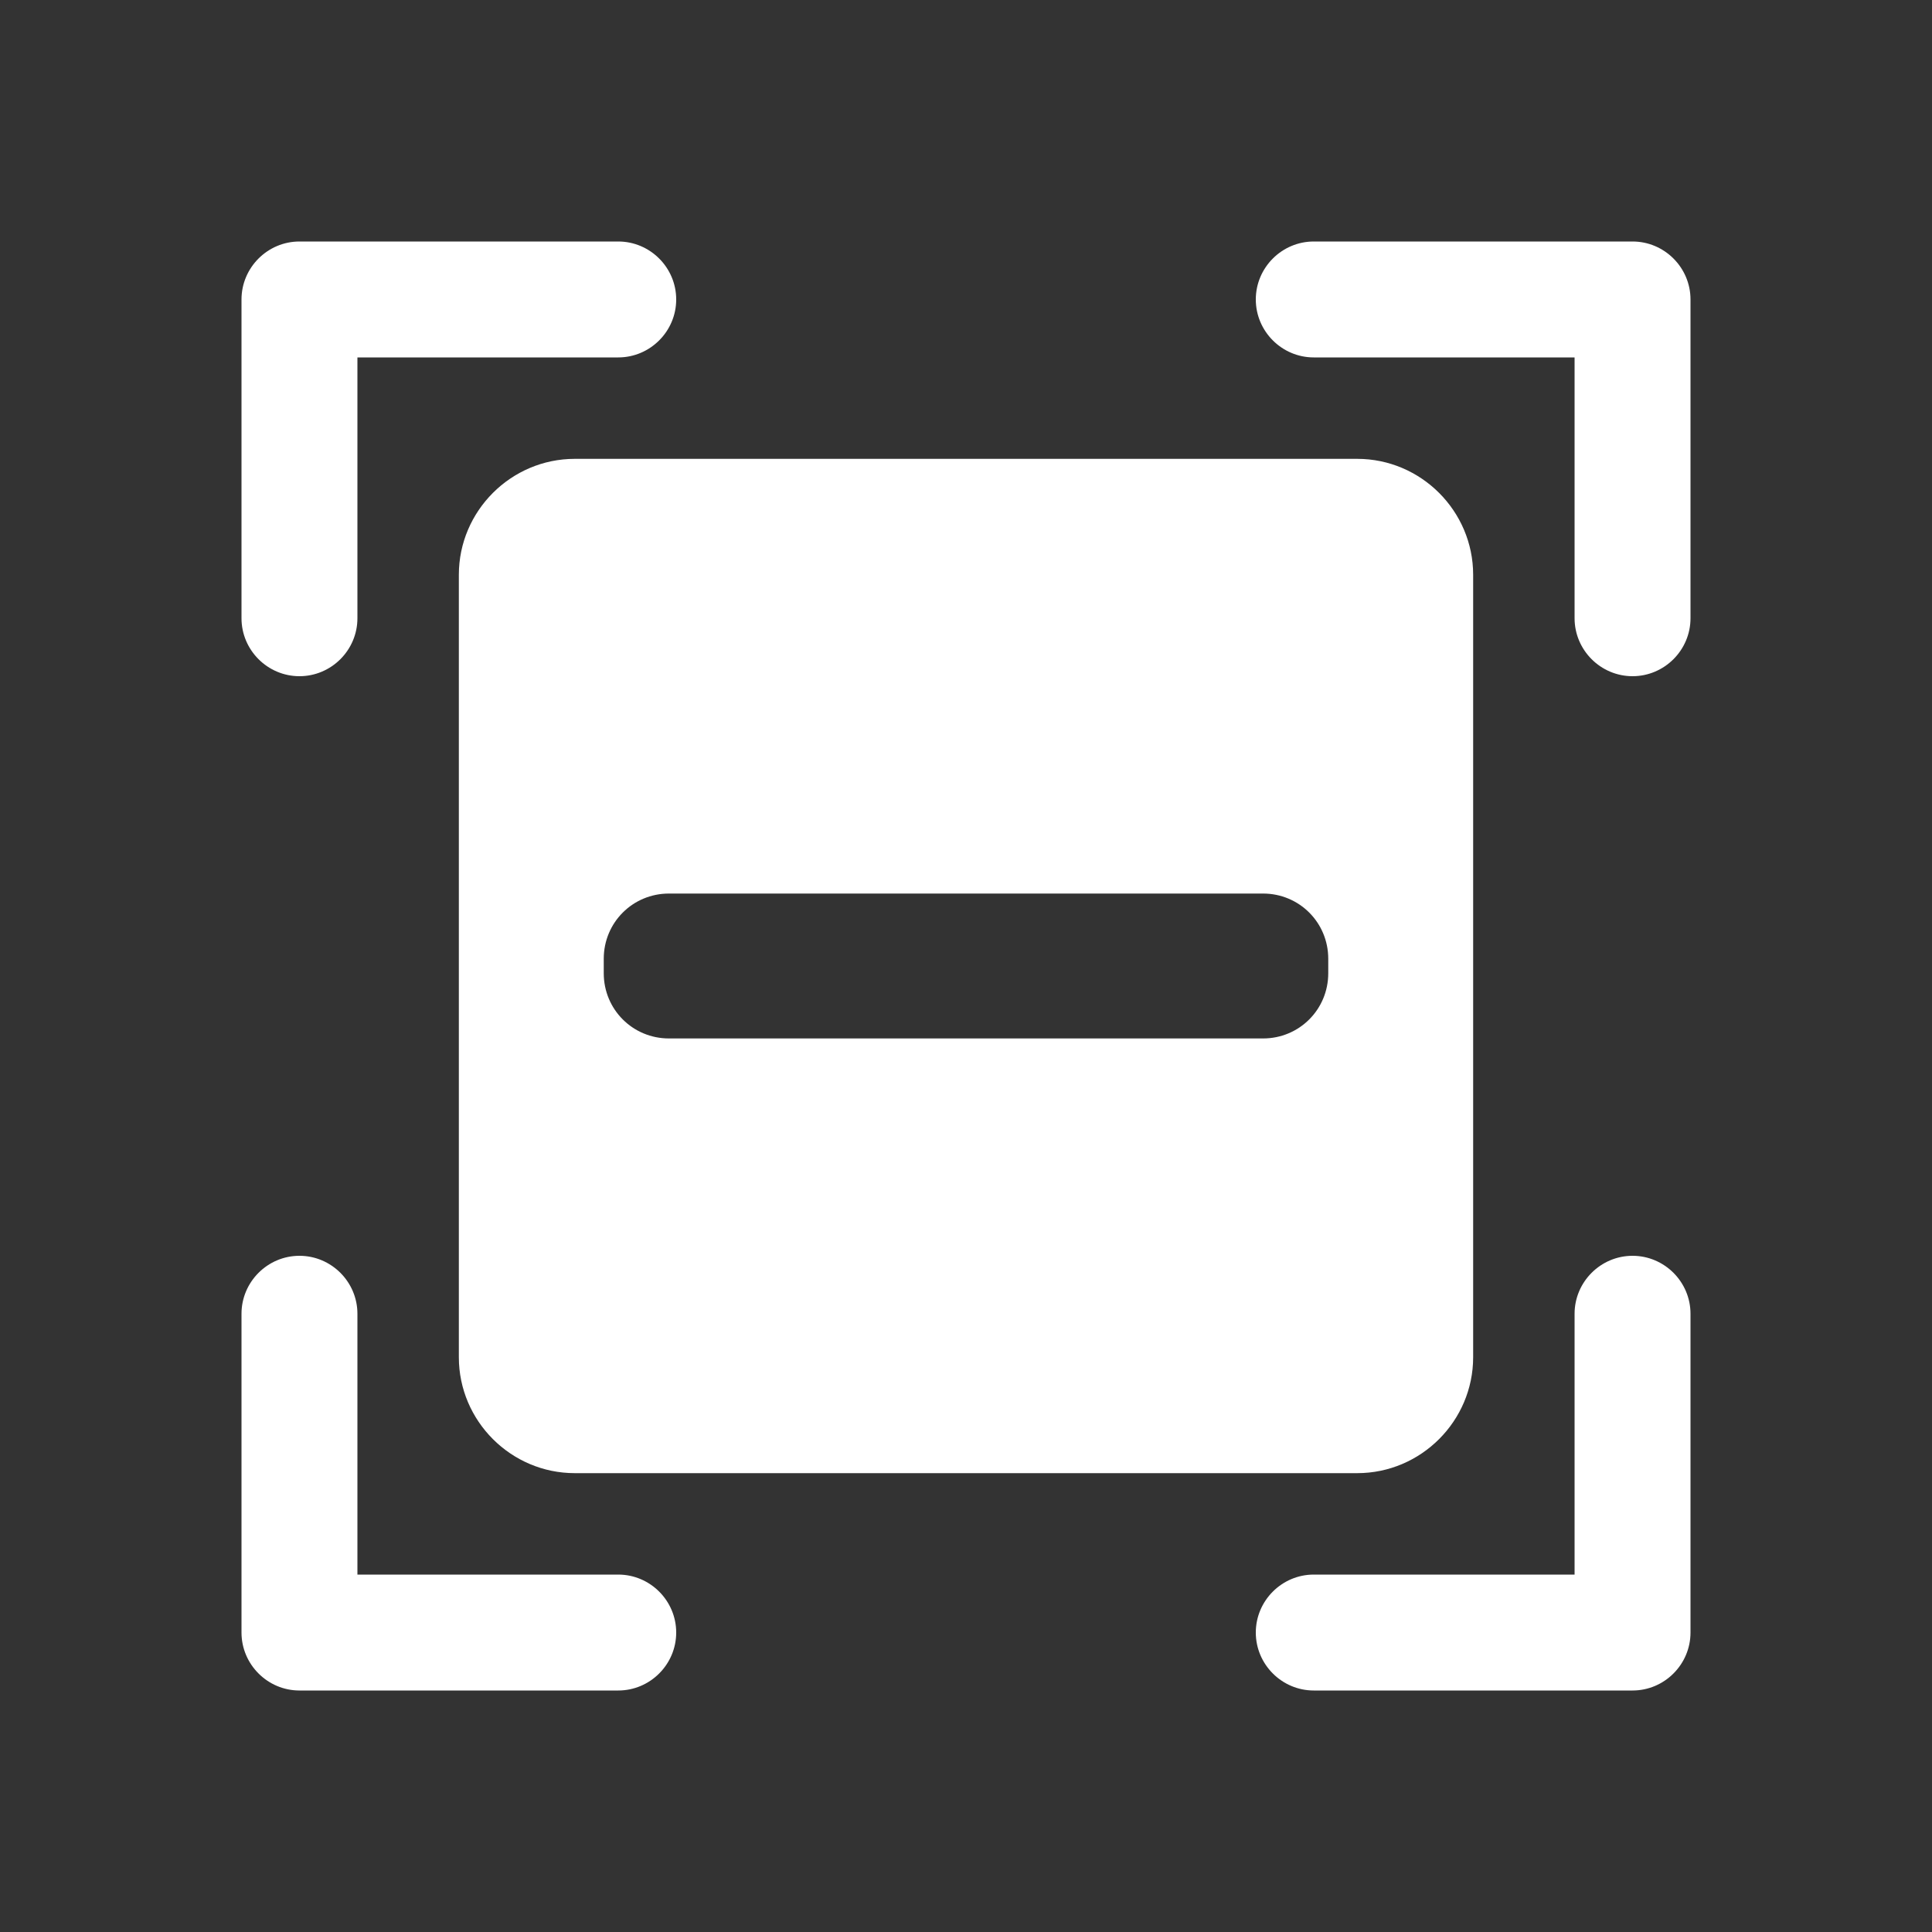
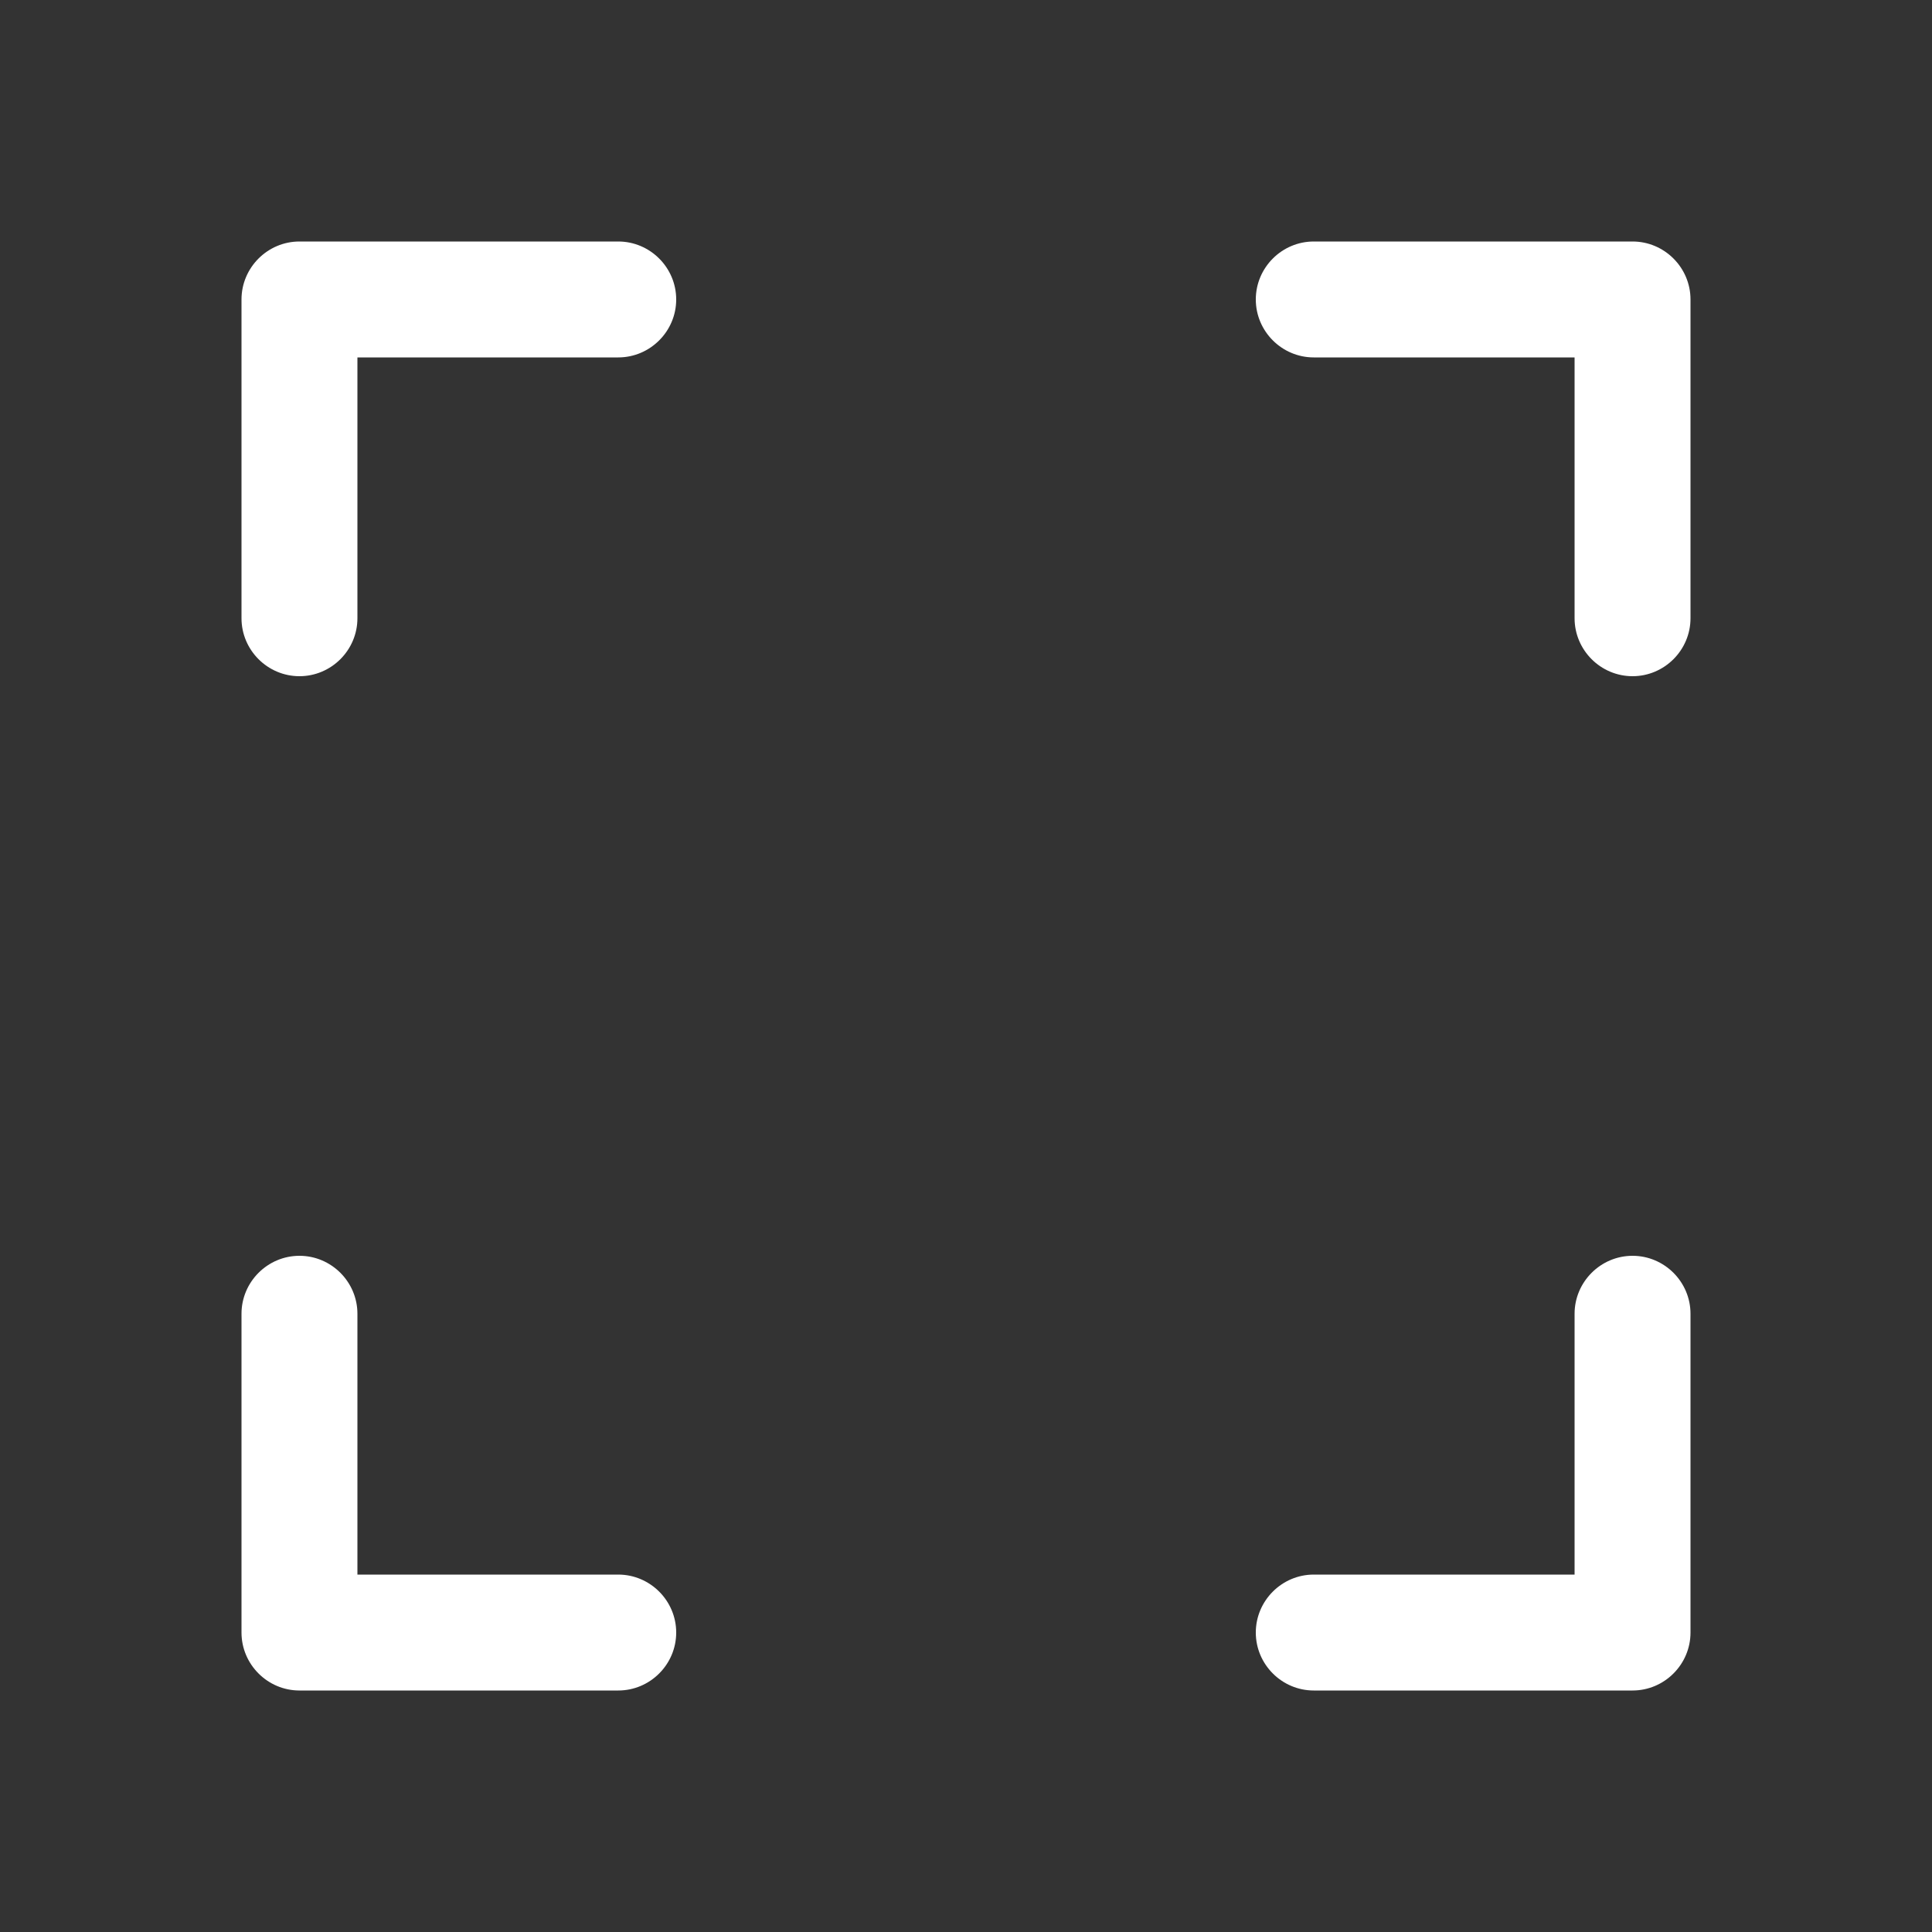
<svg xmlns="http://www.w3.org/2000/svg" width="40px" height="40px" viewBox="0 0 40 40" version="1.1">
  <rect x="0" y="0" width="40" height="40" fill="#333333" stroke="none" />
  <title>ico_smgz</title>
  <desc>Created with Sketch.</desc>
  <g id="页面-1" stroke="none" stroke-width="1" fill="none" fill-rule="evenodd">
    <g id="深色" transform="translate(-1600, -526)" fill="#FFFFFF">
      <g id="4" transform="translate(1580, 517)">
        <g id="ico_smgz" transform="translate(20, 9)">
          <g id="编组" transform="translate(5, 5)">
-             <path d="M7.5,14.85 C7.5,14.1 8.1,13.5 8.85,13.5 L21.15,13.5 C21.9,13.5 22.5,14.1 22.5,14.85 L22.5,15.15 C22.5,15.9 21.9,16.5 21.15,16.5 L8.85,16.5 C8.1,16.5 7.5,15.9 7.5,15.15 L7.5,14.85 Z M4.5,6.9 L4.5,23.1 C4.5,24.42 5.58,25.5 6.9,25.5 L23.1,25.5 C24.42,25.5 25.5,24.42 25.5,23.1 L25.5,6.9 C25.5,5.58 24.42,4.5 23.1,4.5 L6.9,4.5 C5.58,4.5 4.5,5.58 4.5,6.9 L4.5,6.9 Z" id="Fill-1" />
            <path d="M7.8,27.6 L2.4,27.6 L2.4,22.2 C2.4,21.54 1.86,21 1.2,21 C0.54,21 -4.16666667e-06,21.54 -4.16666667e-06,22.2 L-4.16666667e-06,28.8 C-4.16666667e-06,29.46 0.54,30 1.2,30 L7.8,30 C8.46,30 9,29.46 9,28.8 C9,28.14 8.46,27.6 7.8,27.6 M28.8,21 C28.14,21 27.6,21.54 27.6,22.2 L27.6,27.6 L22.2,27.6 C21.54,27.6 21,28.14 21,28.8 C21,29.46 21.54,30 22.2,30 L28.8,30 C29.46,30 30,29.46 30,28.8 L30,22.2 C30,21.54 29.46,21 28.8,21 M28.8,1.66666667e-05 L22.2,1.66666667e-05 C21.54,1.66666667e-05 21,0.54 21,1.2 C21,1.86 21.54,2.4 22.2,2.4 L27.6,2.4 L27.6,7.8 C27.6,8.46 28.14,9 28.8,9 C29.46,9 30,8.46 30,7.8 L30,1.2 C30,0.54 29.46,1.66666667e-05 28.8,1.66666667e-05 M1.2,9 C1.86,9 2.4,8.46 2.4,7.8 L2.4,2.4 L7.8,2.4 C8.46,2.4 9,1.86 9,1.2 C9,0.54 8.46,1.66666667e-05 7.8,1.66666667e-05 L1.2,1.66666667e-05 C0.54,1.66666667e-05 -4.16666667e-06,0.54 -4.16666667e-06,1.2 L-4.16666667e-06,7.8 C-4.16666667e-06,8.46 0.54,9 1.2,9" id="Fill-3" />
          </g>
        </g>
      </g>
    </g>
  </g>
</svg>